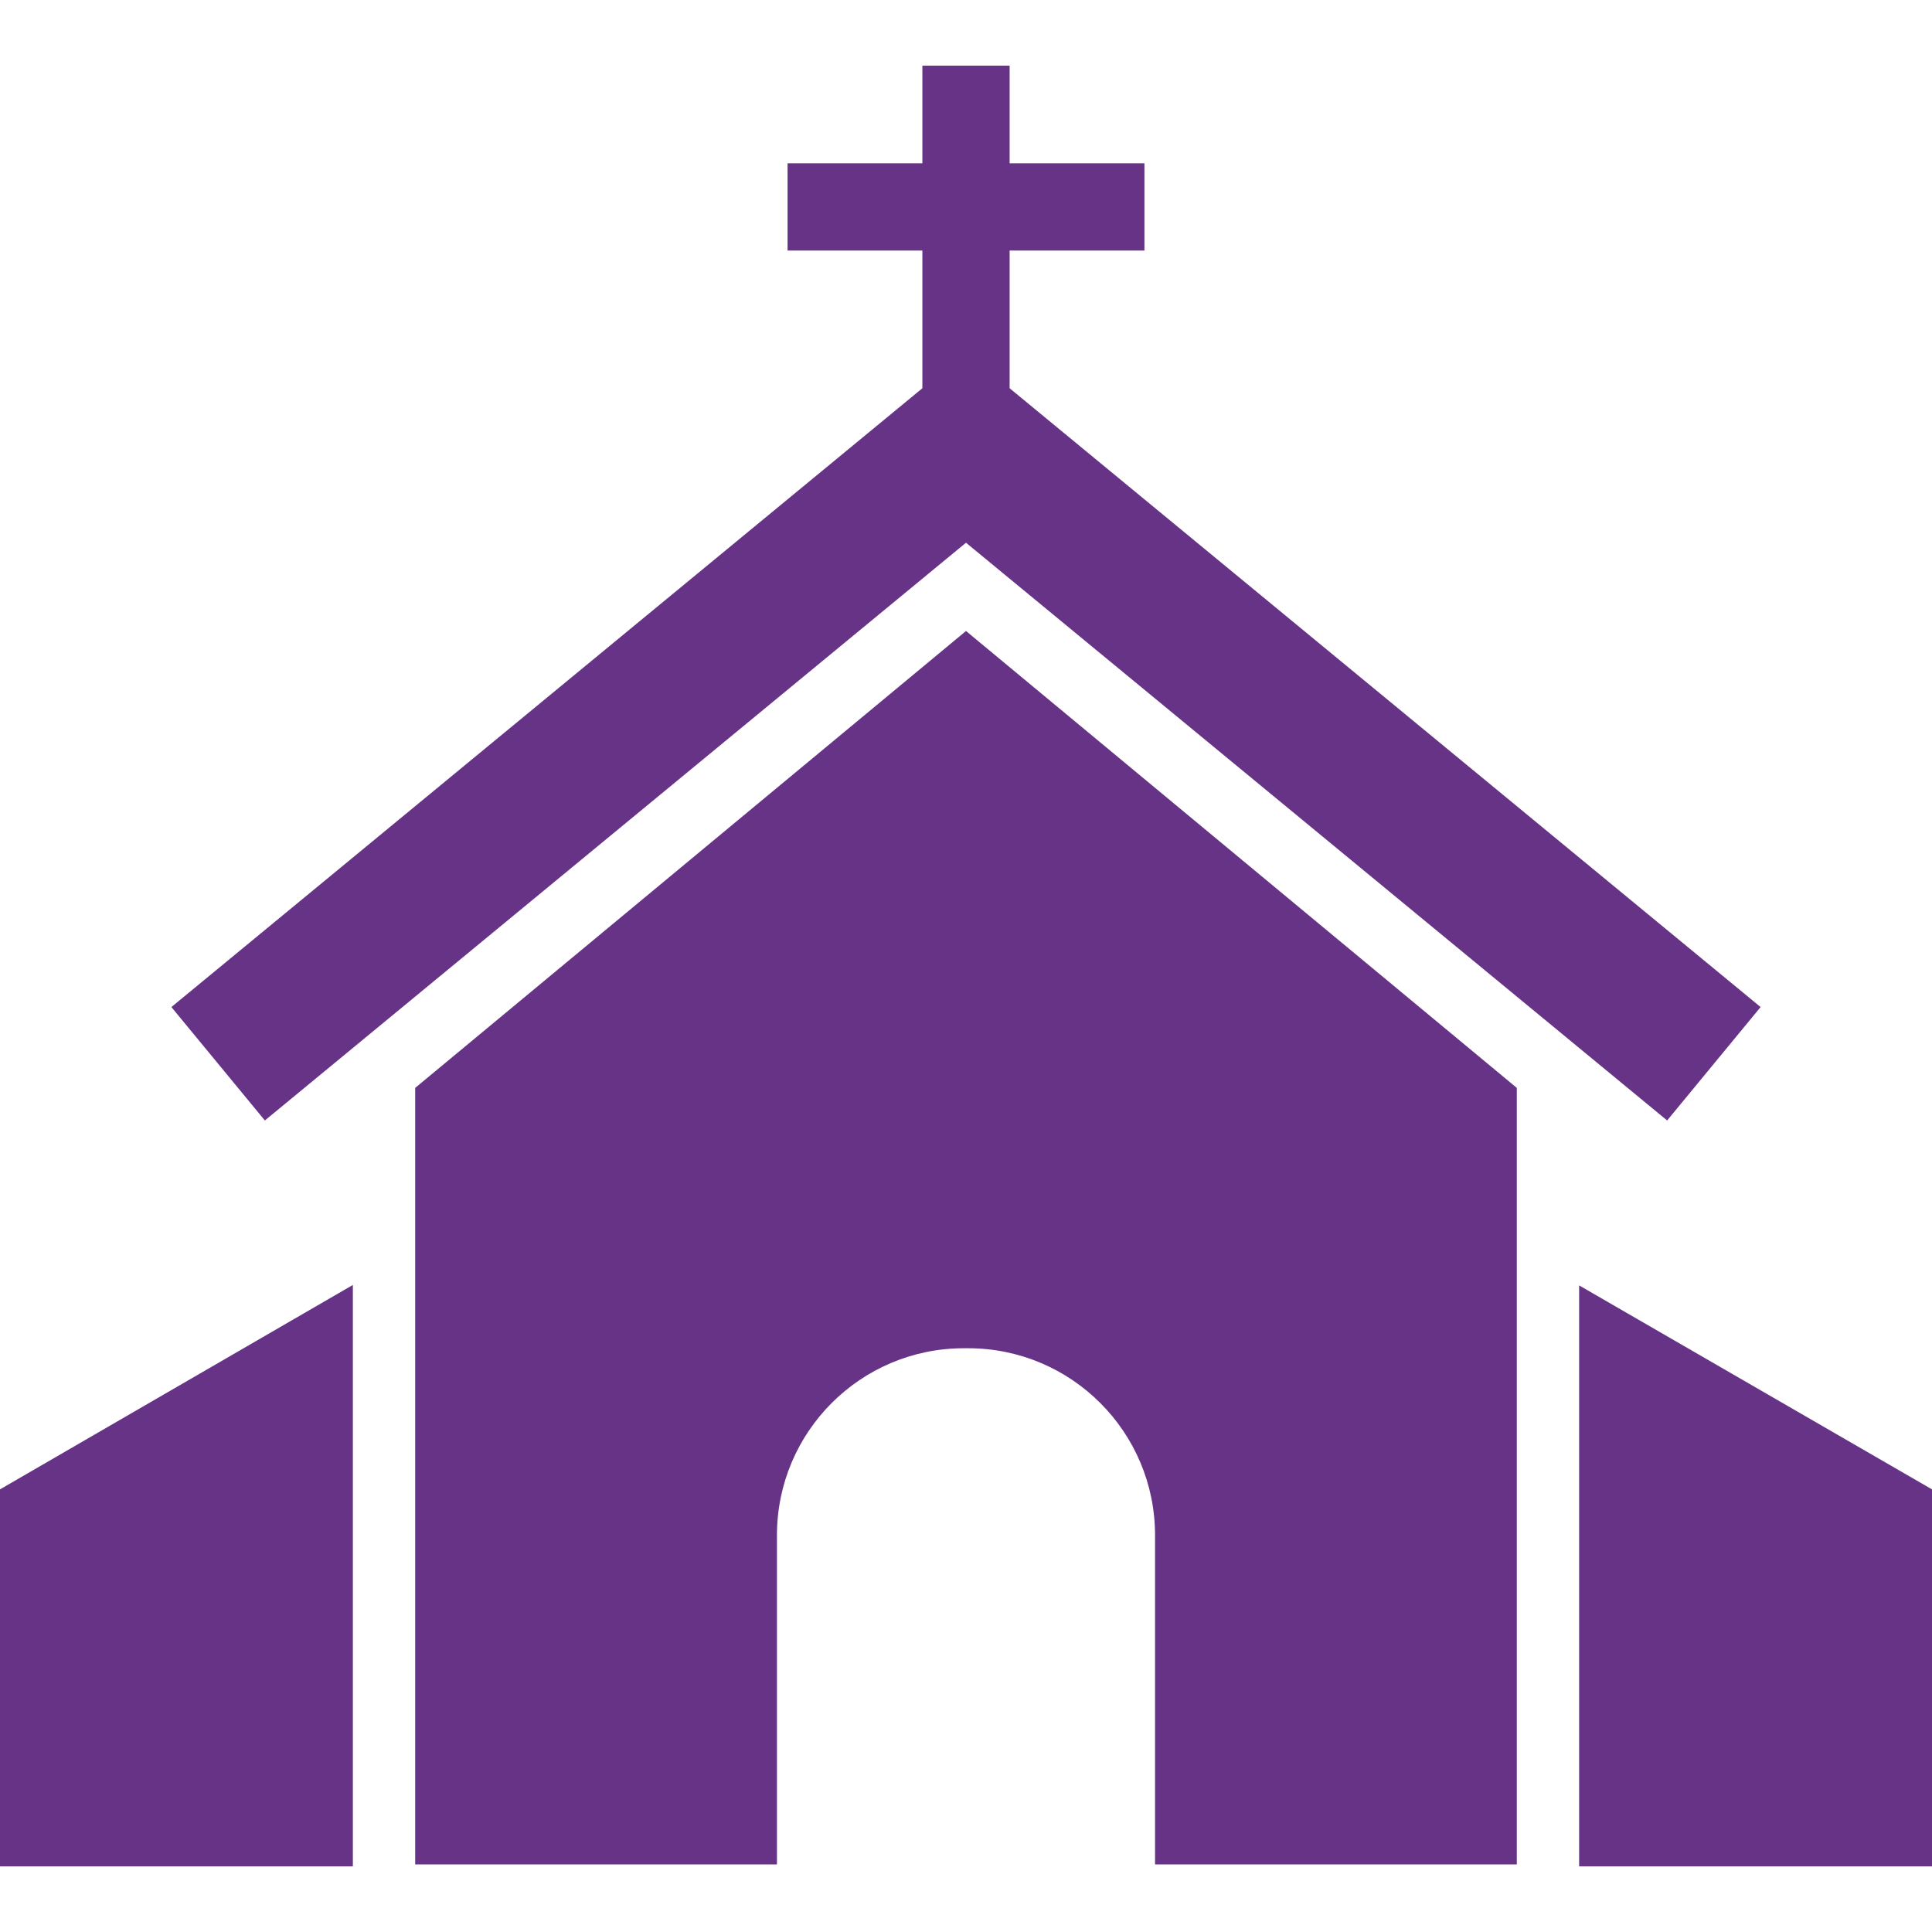
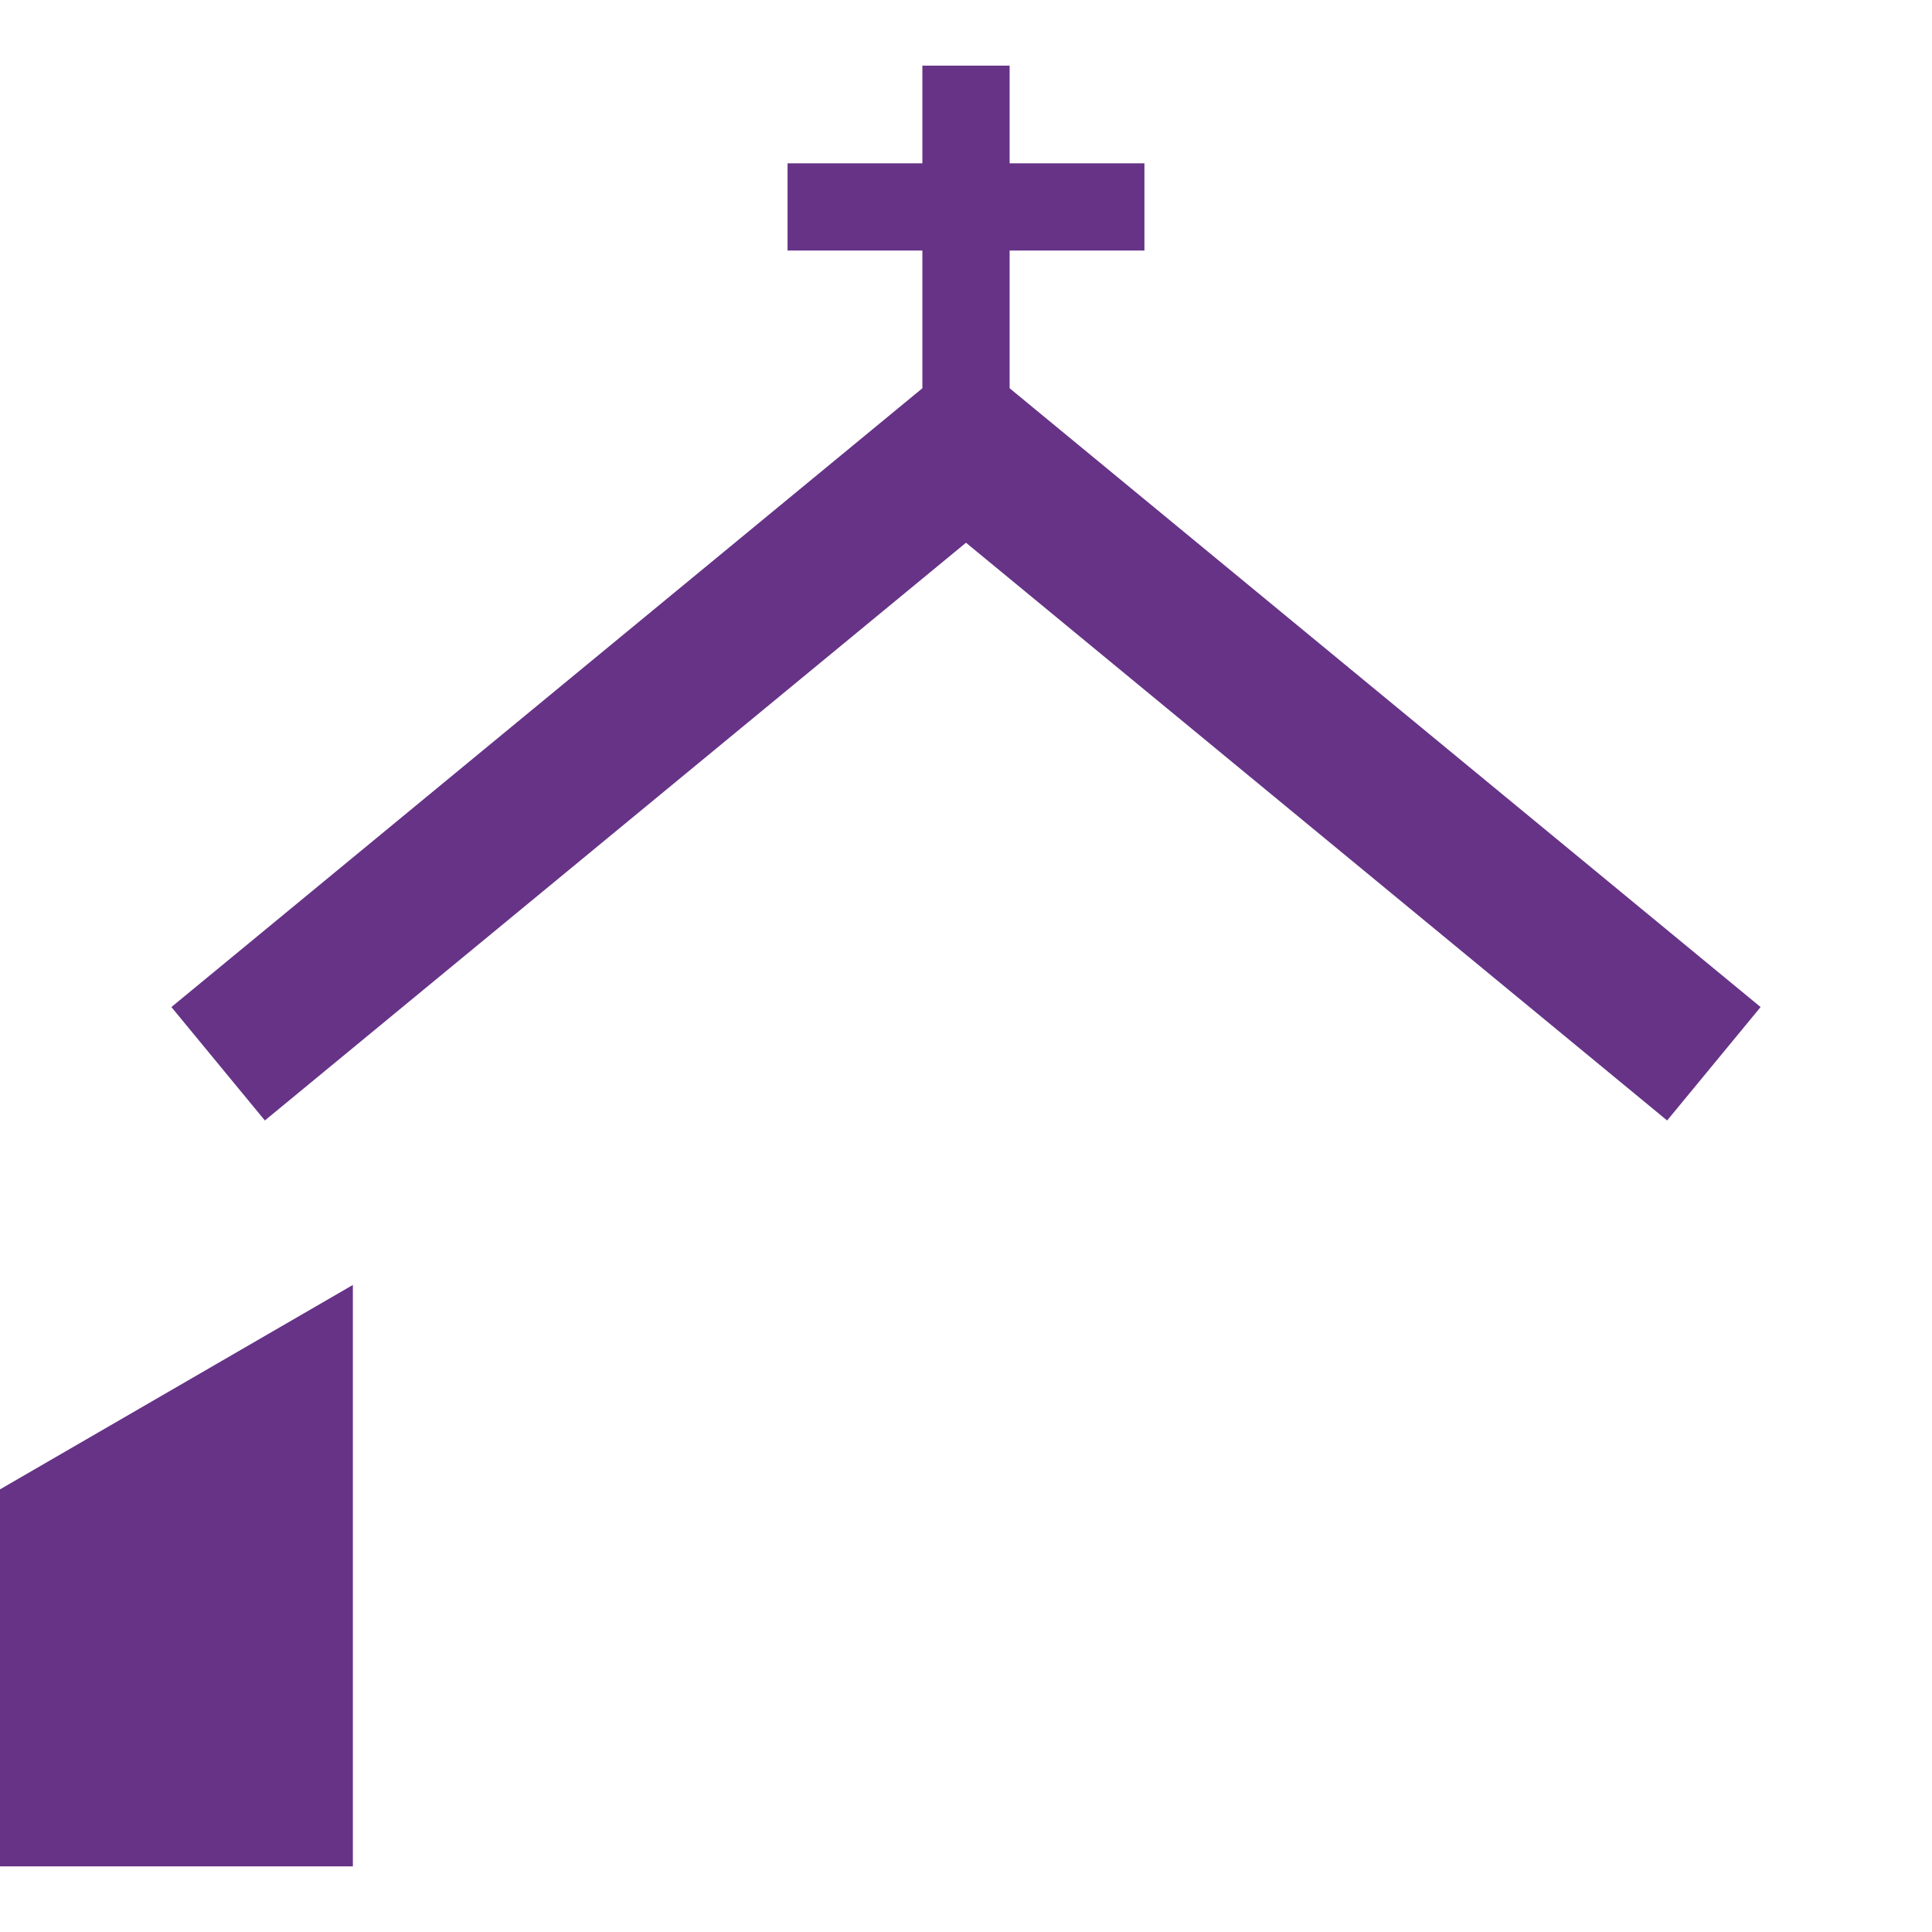
<svg xmlns="http://www.w3.org/2000/svg" version="1.1" id="Capa_1" x="0px" y="0px" viewBox="0 0 310 310" style="enable-background:new 0 0 310 310;" xml:space="preserve" width="512px" height="512px" class="">
  <g>
    <g>
-       <polygon points="253.381,206.25 253.381,299.157 253.381,299.465 310,299.465 310,238.977  " data-original="#000000" class="active-path" data-old_color="#000000" fill="#663387" />
      <polygon points="0,299.465 56.619,299.465 56.619,299.157 56.619,206.178 0,238.977  " data-original="#000000" class="active-path" data-old_color="#000000" fill="#663387" />
-       <path d="M66.619,174.559v124.598h58.047v-52.825c0-16.568,13.432-30,30-30h0.668c16.568,0,30,13.432,30,30v52.825h58.047V174.559   L155,101.247L66.619,174.559z" data-original="#000000" class="active-path" data-old_color="#000000" fill="#663387" />
      <polygon points="27.502,161.587 42.498,179.785 155,87.083 267.502,179.785 282.498,161.587 162,62.297 162,40.202 183.631,40.202    183.631,26.202 162,26.202 162,10.535 148,10.535 148,26.202 126.369,26.202 126.369,40.202 148,40.202 148,62.297  " data-original="#000000" class="active-path" data-old_color="#000000" fill="#663387" />
    </g>
  </g>
</svg>